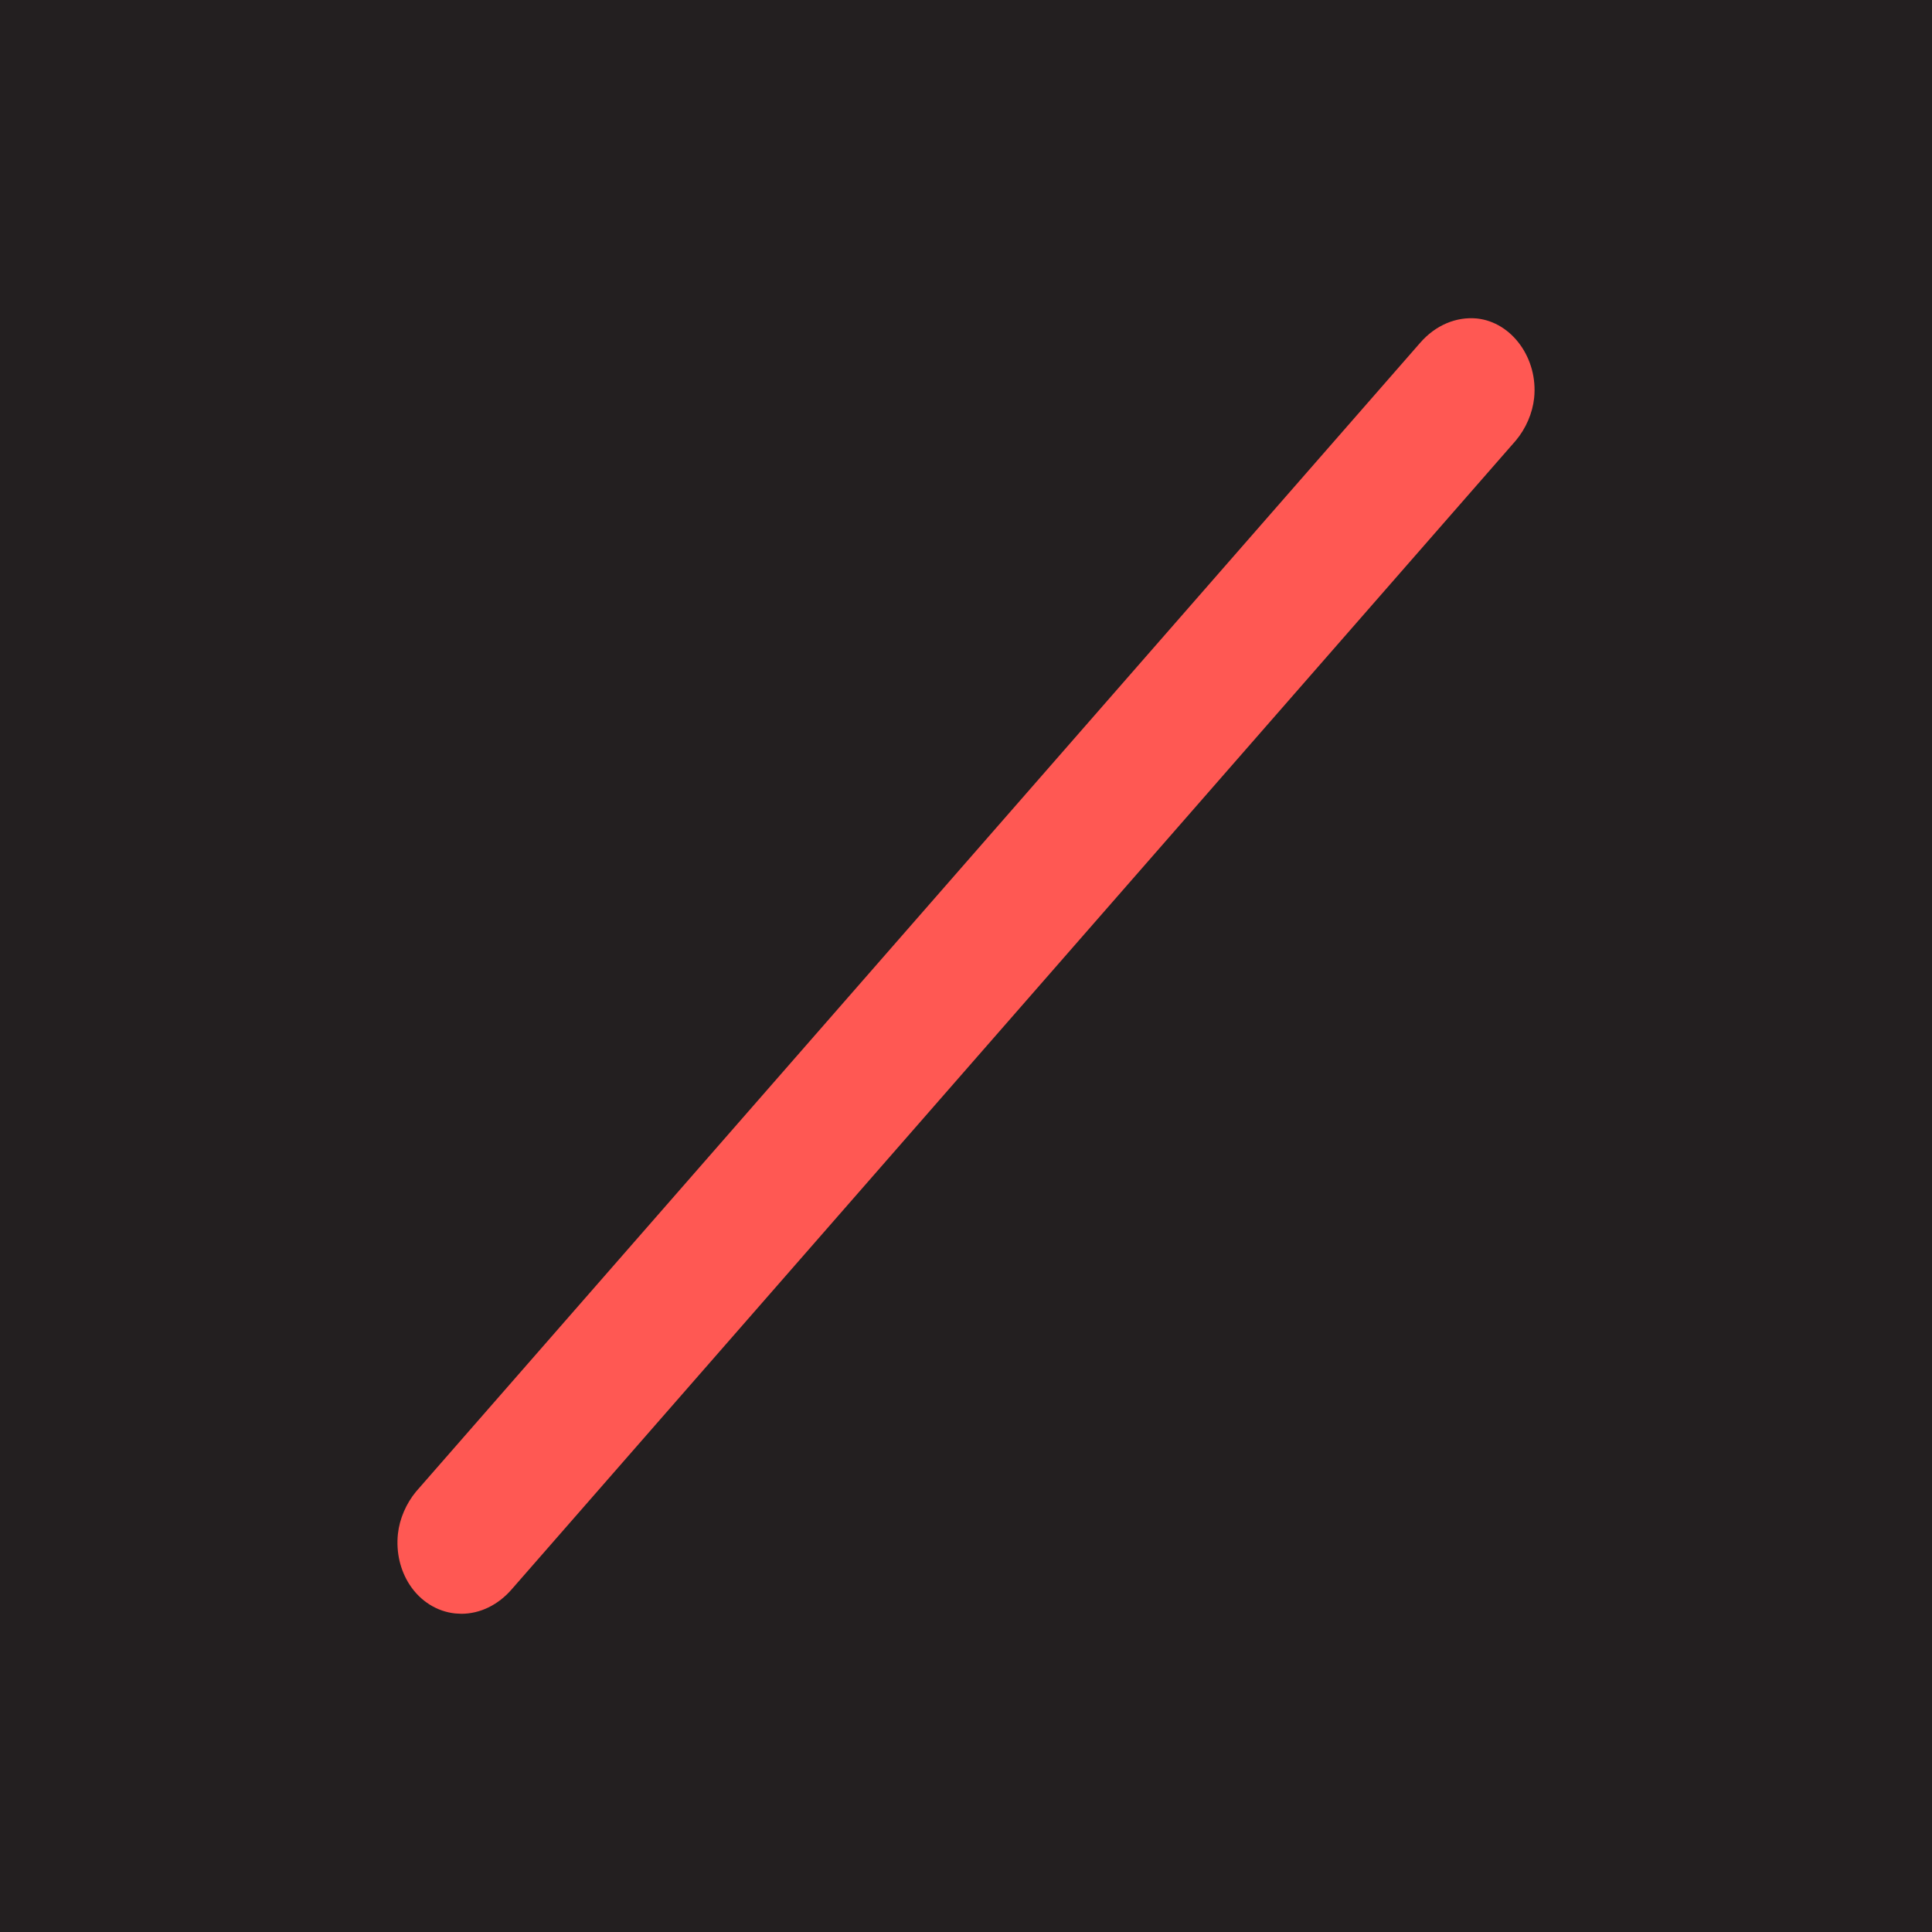
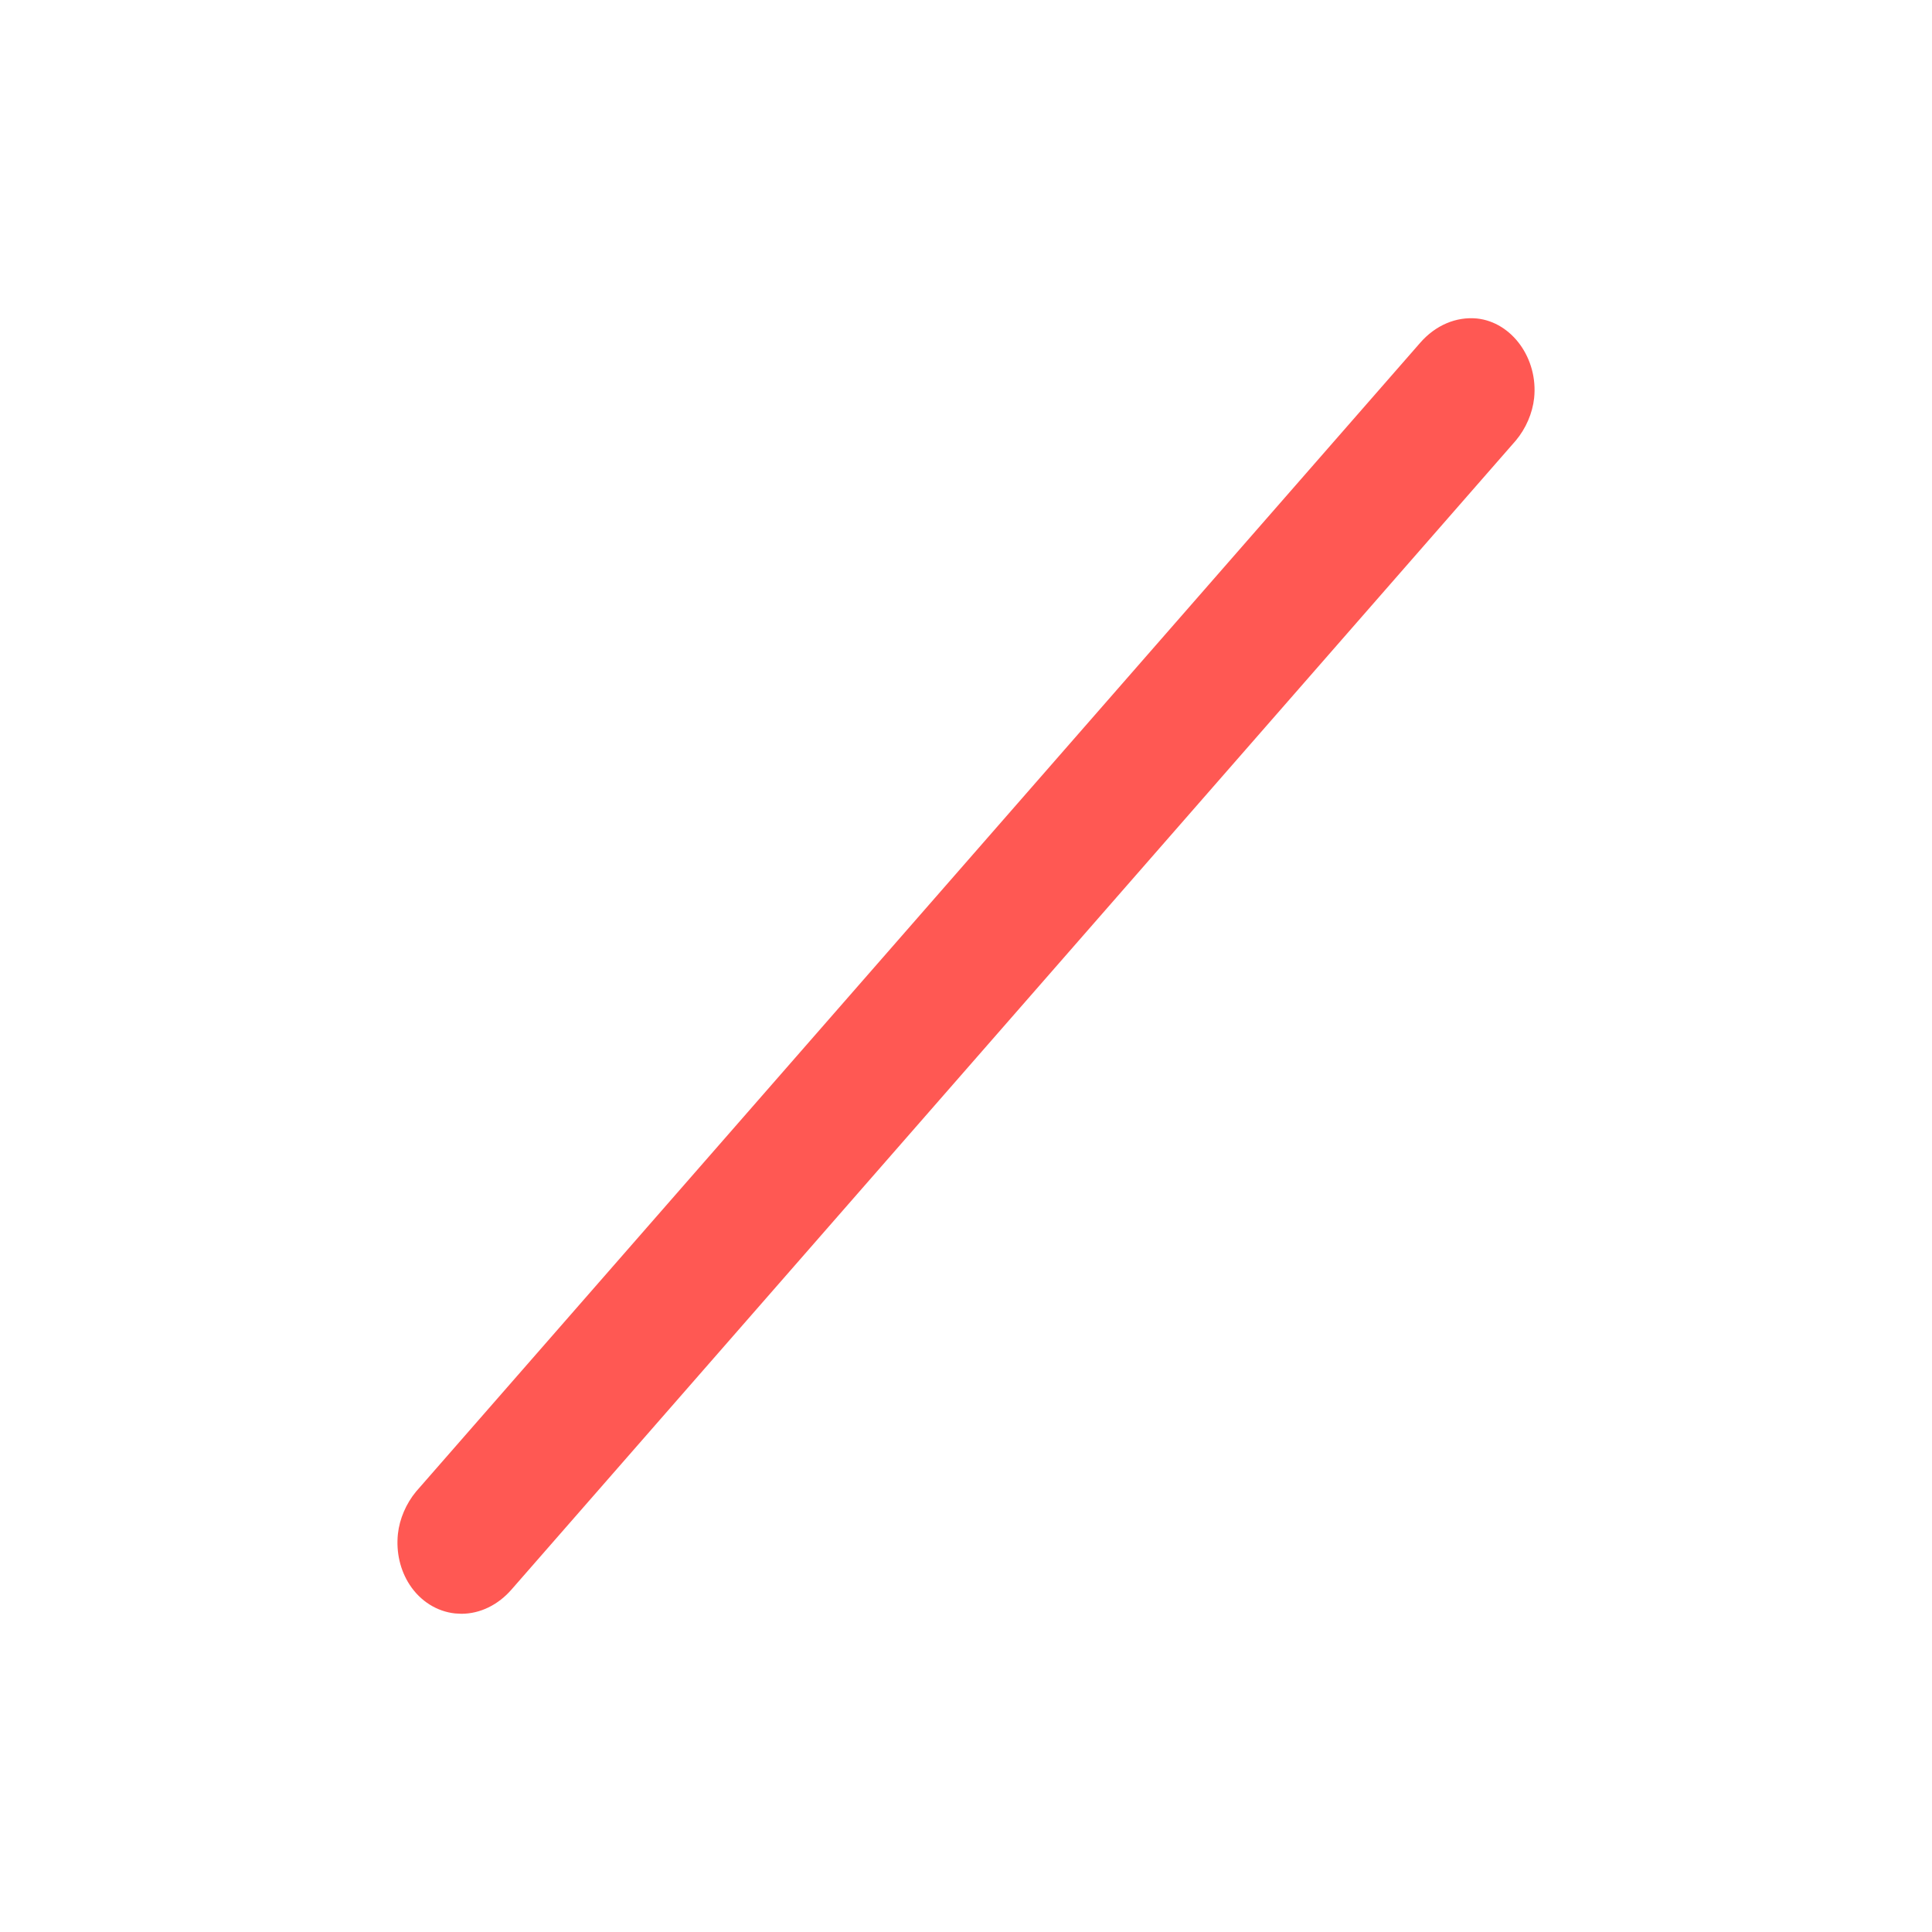
<svg xmlns="http://www.w3.org/2000/svg" id="Capa_2" viewBox="0 0 1133.33 1133.33">
  <defs>
    <style>.cls-1{fill:#ff5853;}.cls-1,.cls-2{stroke-width:0px;}.cls-2{fill:#231f20;}</style>
  </defs>
  <g id="Capa_1-2">
-     <rect class="cls-2" width="1133.33" height="1133.33" />
    <path class="cls-1" d="M270.65,946.66l-3.67-.2c-10.67-1.12-20.4-7.22-26.65-16.79-5.58-8.53-8.04-19.13-6.91-29.86.93-8.77,4.82-17.83,10.67-24.87L833.09,201.09c9-10.33,21.12-15.43,33.29-14.26,20.61,2.18,35.98,23.55,33.56,46.66-.94,8.86-4.86,17.94-10.75,24.94L300.22,932.25c-7.99,9.25-18.62,14.41-29.58,14.41Z" />
  </g>
</svg>